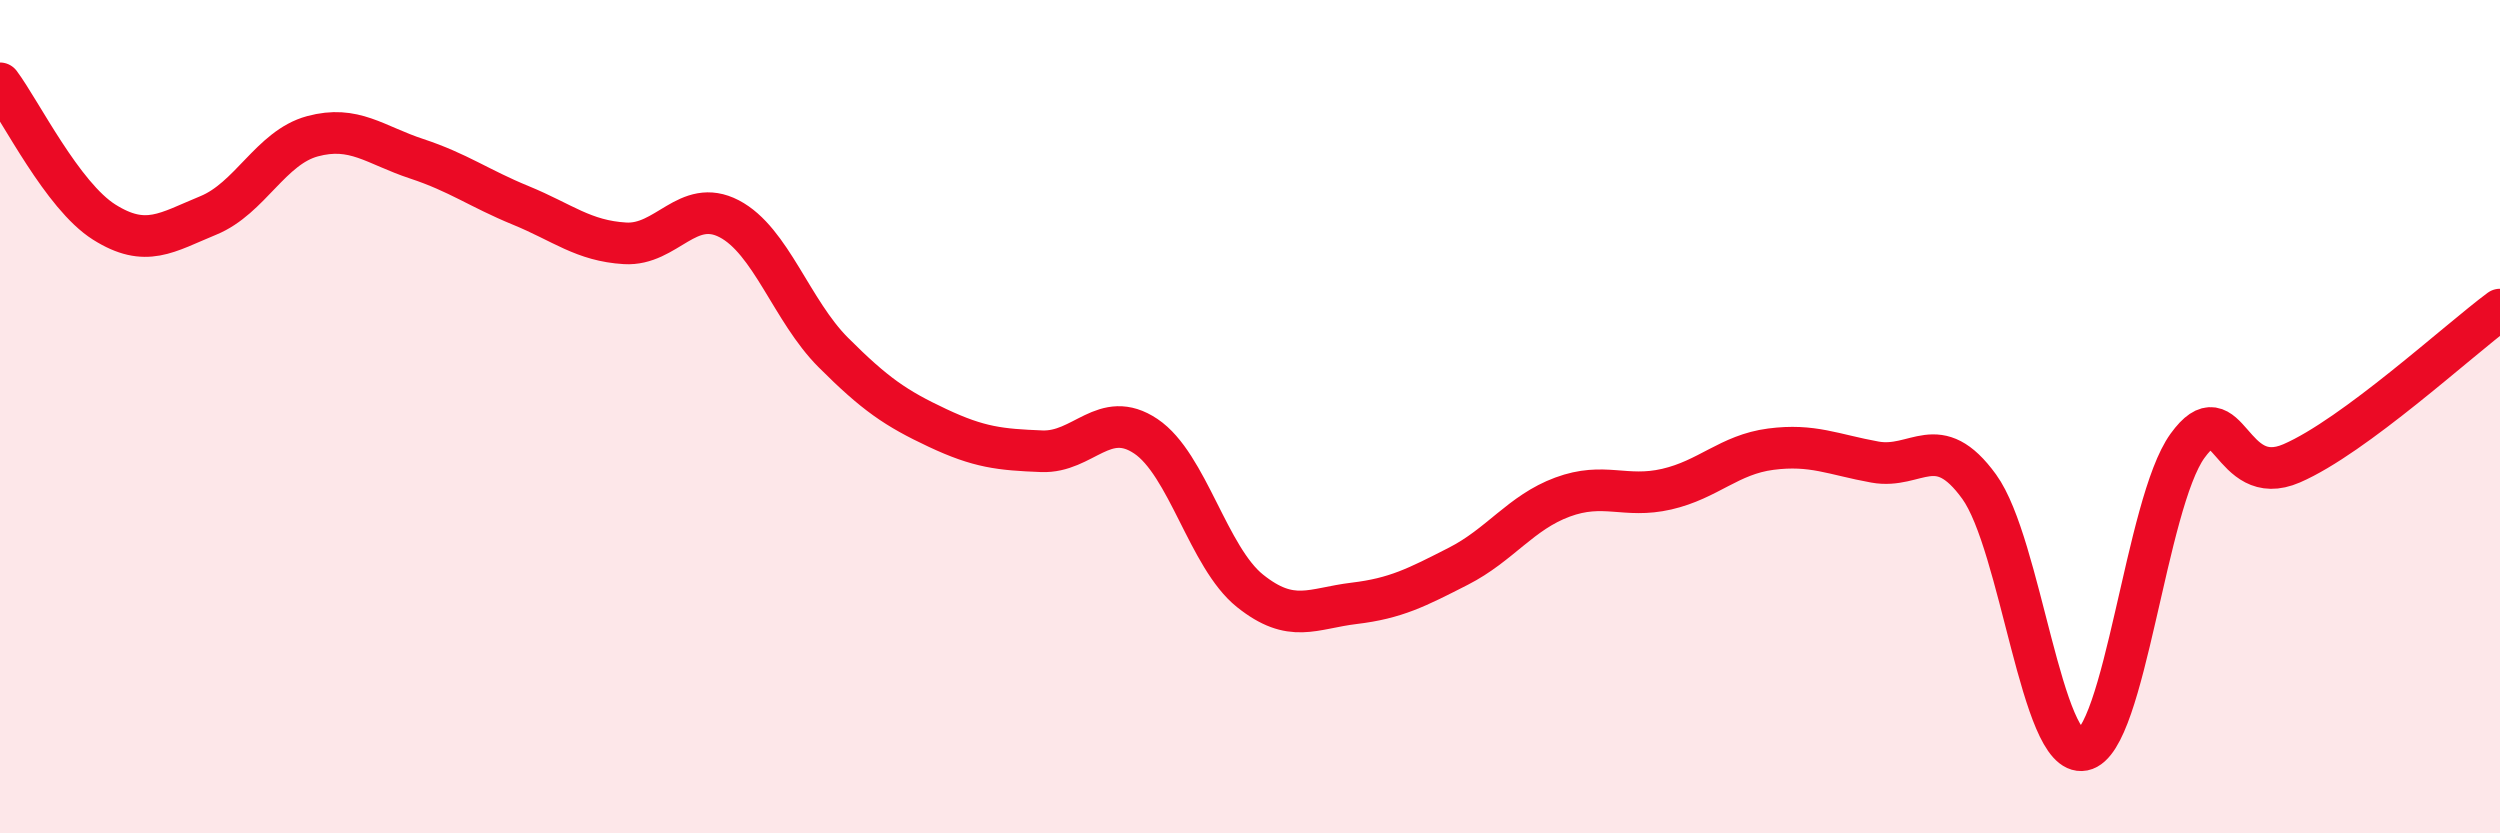
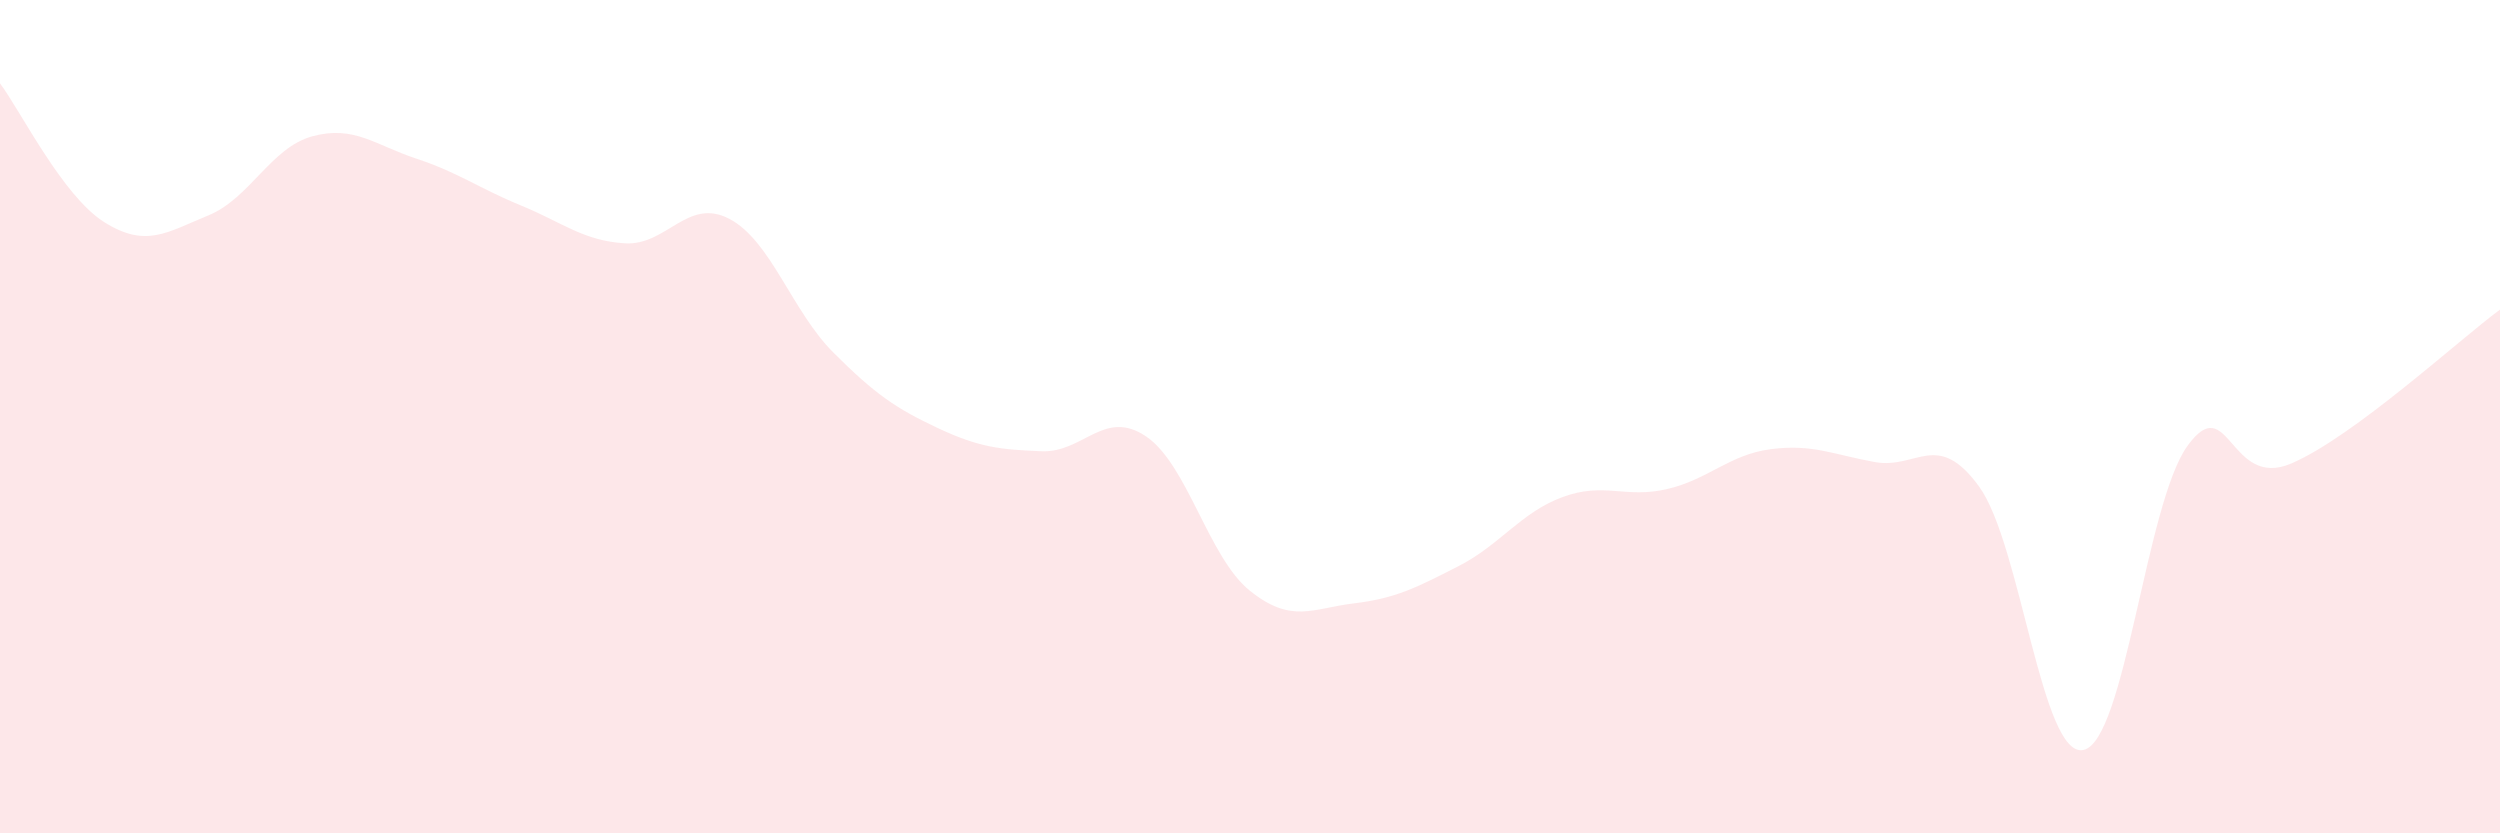
<svg xmlns="http://www.w3.org/2000/svg" width="60" height="20" viewBox="0 0 60 20">
  <path d="M 0,2 C 0.5,2.67 1.5,4.7 2.5,5.33 C 3.5,5.96 4,5.58 5,5.17 C 6,4.76 6.5,3.54 7.5,3.27 C 8.5,3 9,3.48 10,3.81 C 11,4.14 11.5,4.52 12.5,4.93 C 13.5,5.34 14,5.78 15,5.84 C 16,5.9 16.5,4.73 17.5,5.25 C 18.5,5.77 19,7.46 20,8.46 C 21,9.46 21.5,9.8 22.5,10.27 C 23.5,10.74 24,10.79 25,10.83 C 26,10.87 26.5,9.8 27.5,10.47 C 28.5,11.14 29,13.38 30,14.18 C 31,14.98 31.5,14.6 32.5,14.48 C 33.5,14.36 34,14.1 35,13.59 C 36,13.08 36.5,12.3 37.5,11.93 C 38.5,11.56 39,11.97 40,11.74 C 41,11.51 41.5,10.91 42.5,10.78 C 43.5,10.65 44,10.91 45,11.09 C 46,11.27 46.5,10.3 47.5,11.68 C 48.5,13.06 49,18.2 50,18 C 51,17.8 51.5,12.08 52.5,10.7 C 53.5,9.32 53.5,11.77 55,11.12 C 56.5,10.47 59,8.17 60,7.43L60 20L0 20Z" fill="#EB0A25" opacity="0.1" stroke-linecap="round" stroke-linejoin="round" />
-   <path d="M 0,2 C 0.5,2.67 1.5,4.7 2.5,5.33 C 3.5,5.96 4,5.58 5,5.17 C 6,4.76 6.5,3.54 7.5,3.27 C 8.5,3 9,3.48 10,3.81 C 11,4.14 11.5,4.52 12.5,4.93 C 13.5,5.34 14,5.78 15,5.84 C 16,5.9 16.5,4.73 17.5,5.25 C 18.5,5.77 19,7.46 20,8.46 C 21,9.46 21.5,9.8 22.5,10.27 C 23.5,10.74 24,10.79 25,10.83 C 26,10.87 26.5,9.8 27.5,10.47 C 28.5,11.14 29,13.38 30,14.18 C 31,14.98 31.5,14.6 32.5,14.48 C 33.5,14.36 34,14.1 35,13.59 C 36,13.08 36.5,12.3 37.5,11.93 C 38.5,11.56 39,11.97 40,11.74 C 41,11.51 41.5,10.91 42.5,10.78 C 43.5,10.65 44,10.91 45,11.09 C 46,11.27 46.5,10.3 47.5,11.68 C 48.5,13.06 49,18.2 50,18 C 51,17.8 51.5,12.08 52.5,10.7 C 53.5,9.32 53.5,11.77 55,11.12 C 56.5,10.47 59,8.17 60,7.43" stroke="#EB0A25" stroke-width="1" fill="none" stroke-linecap="round" stroke-linejoin="round" />
</svg>